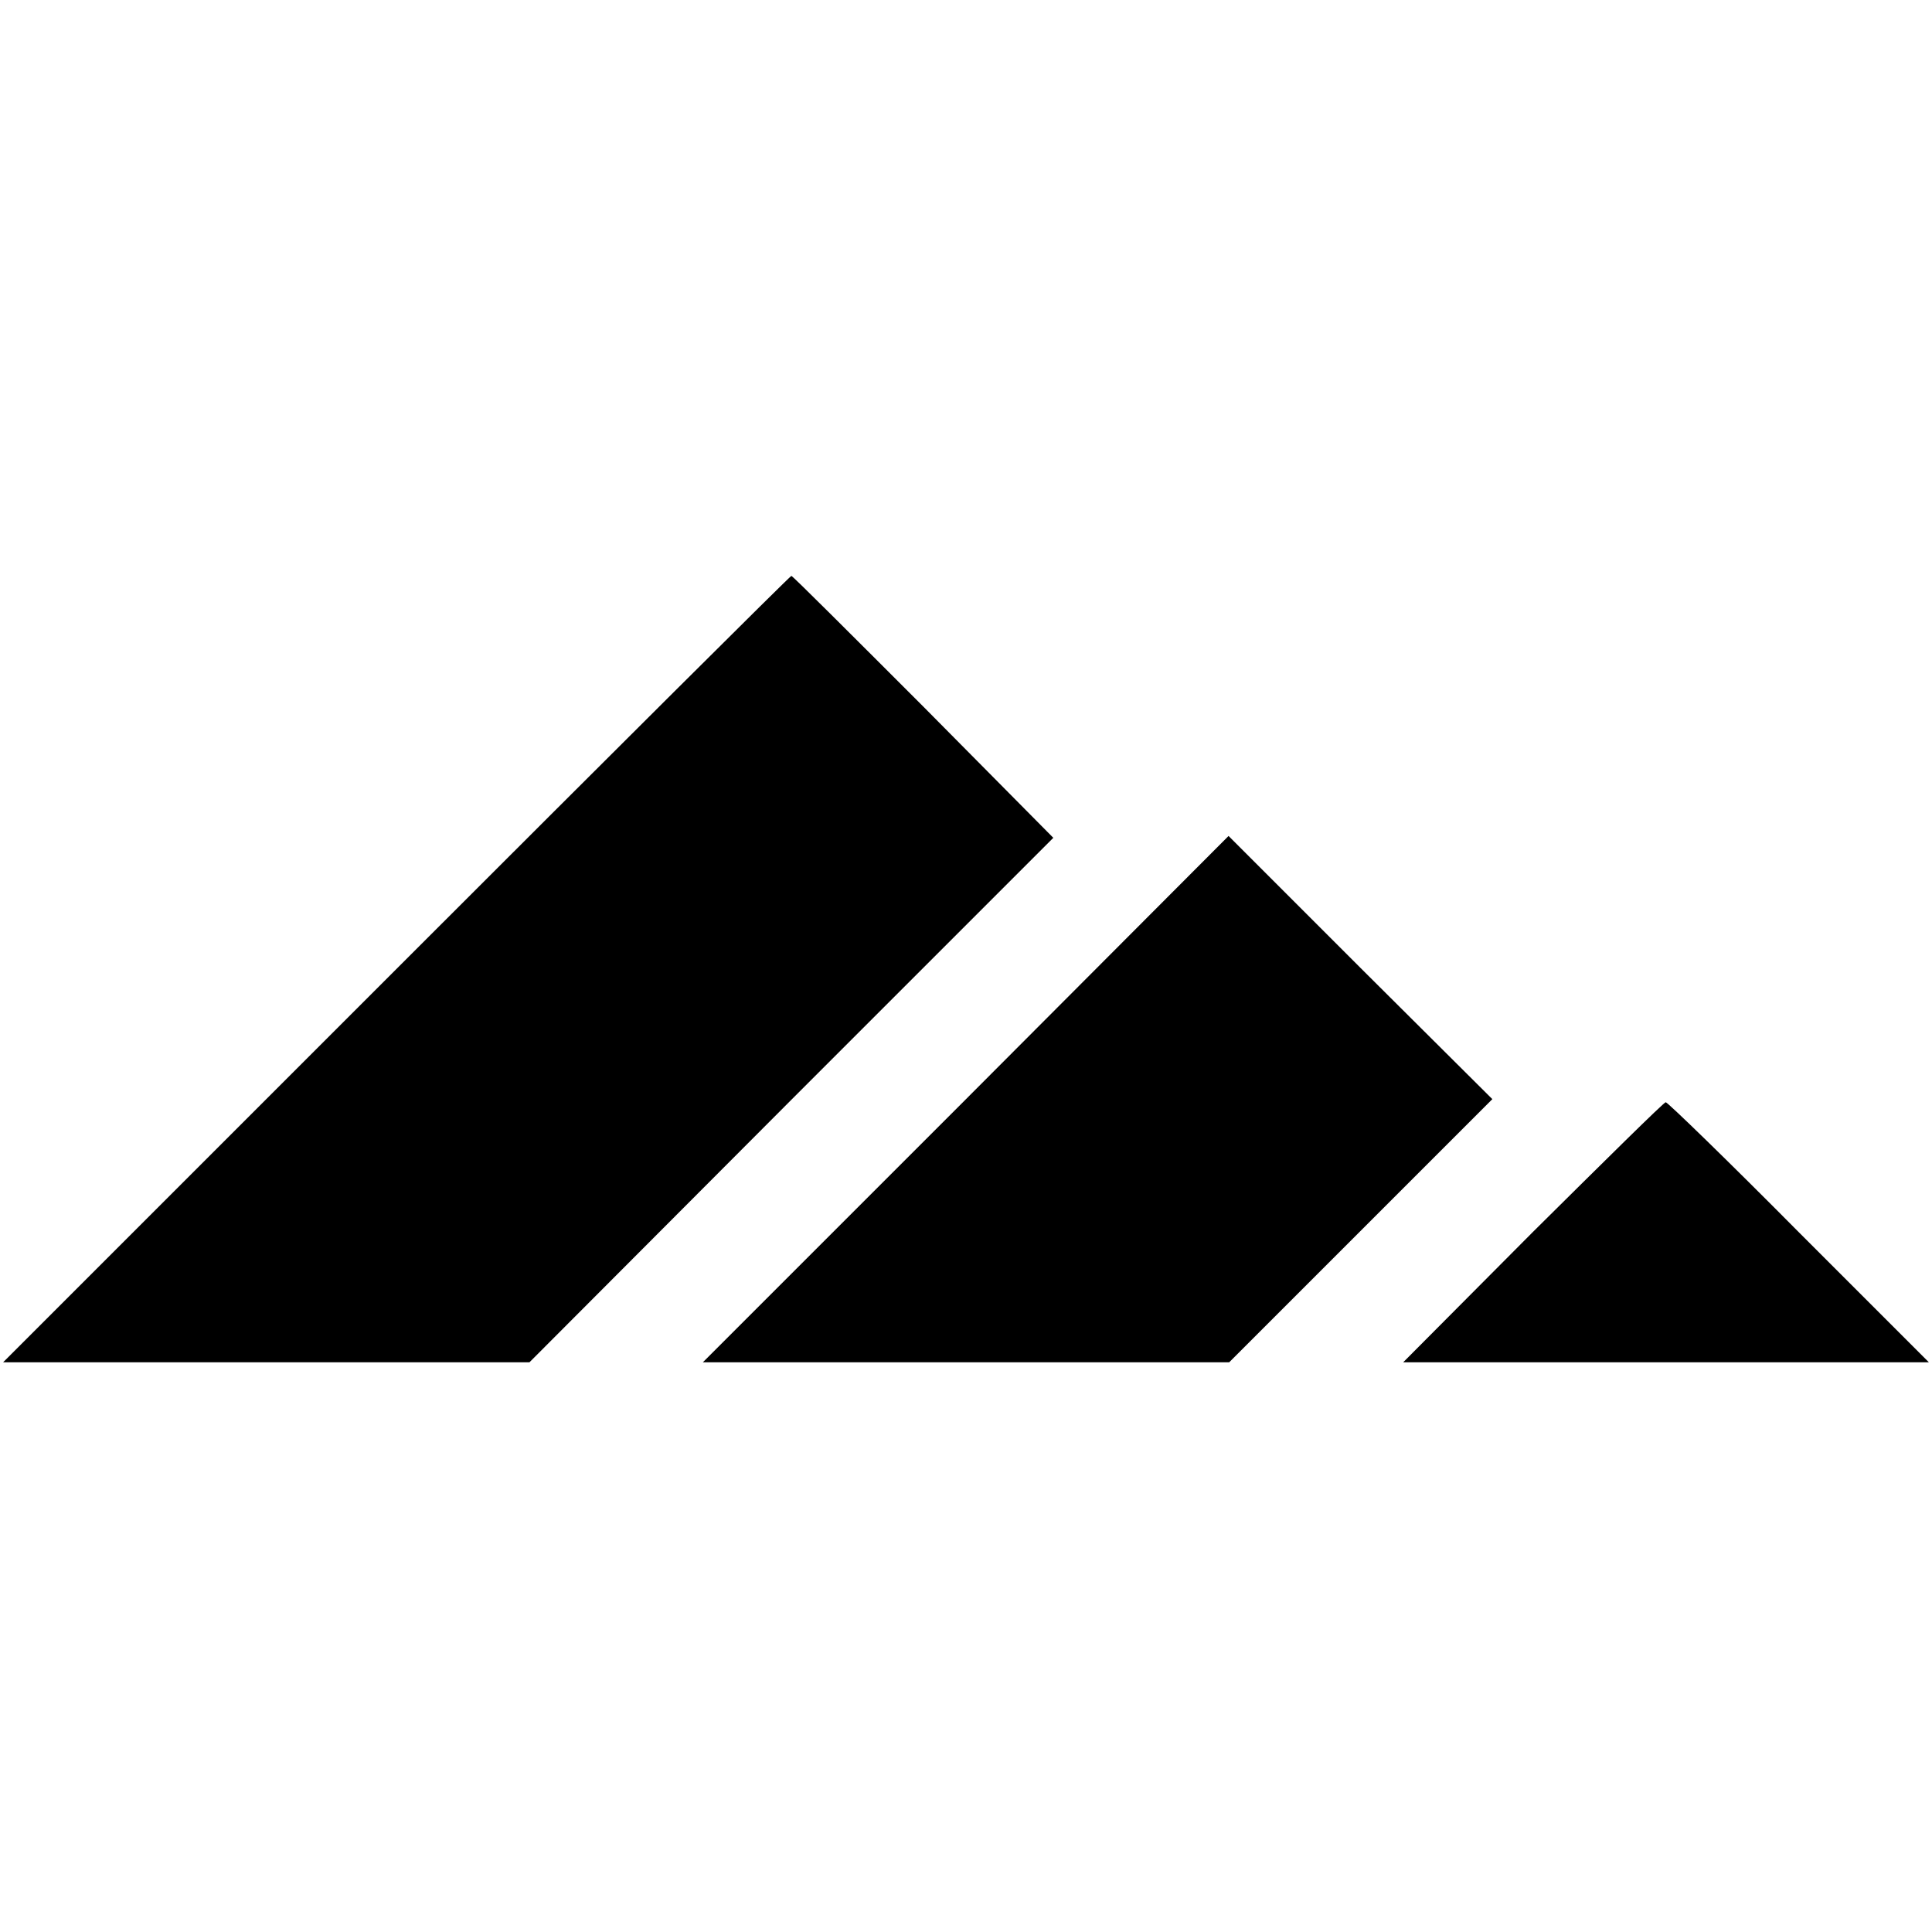
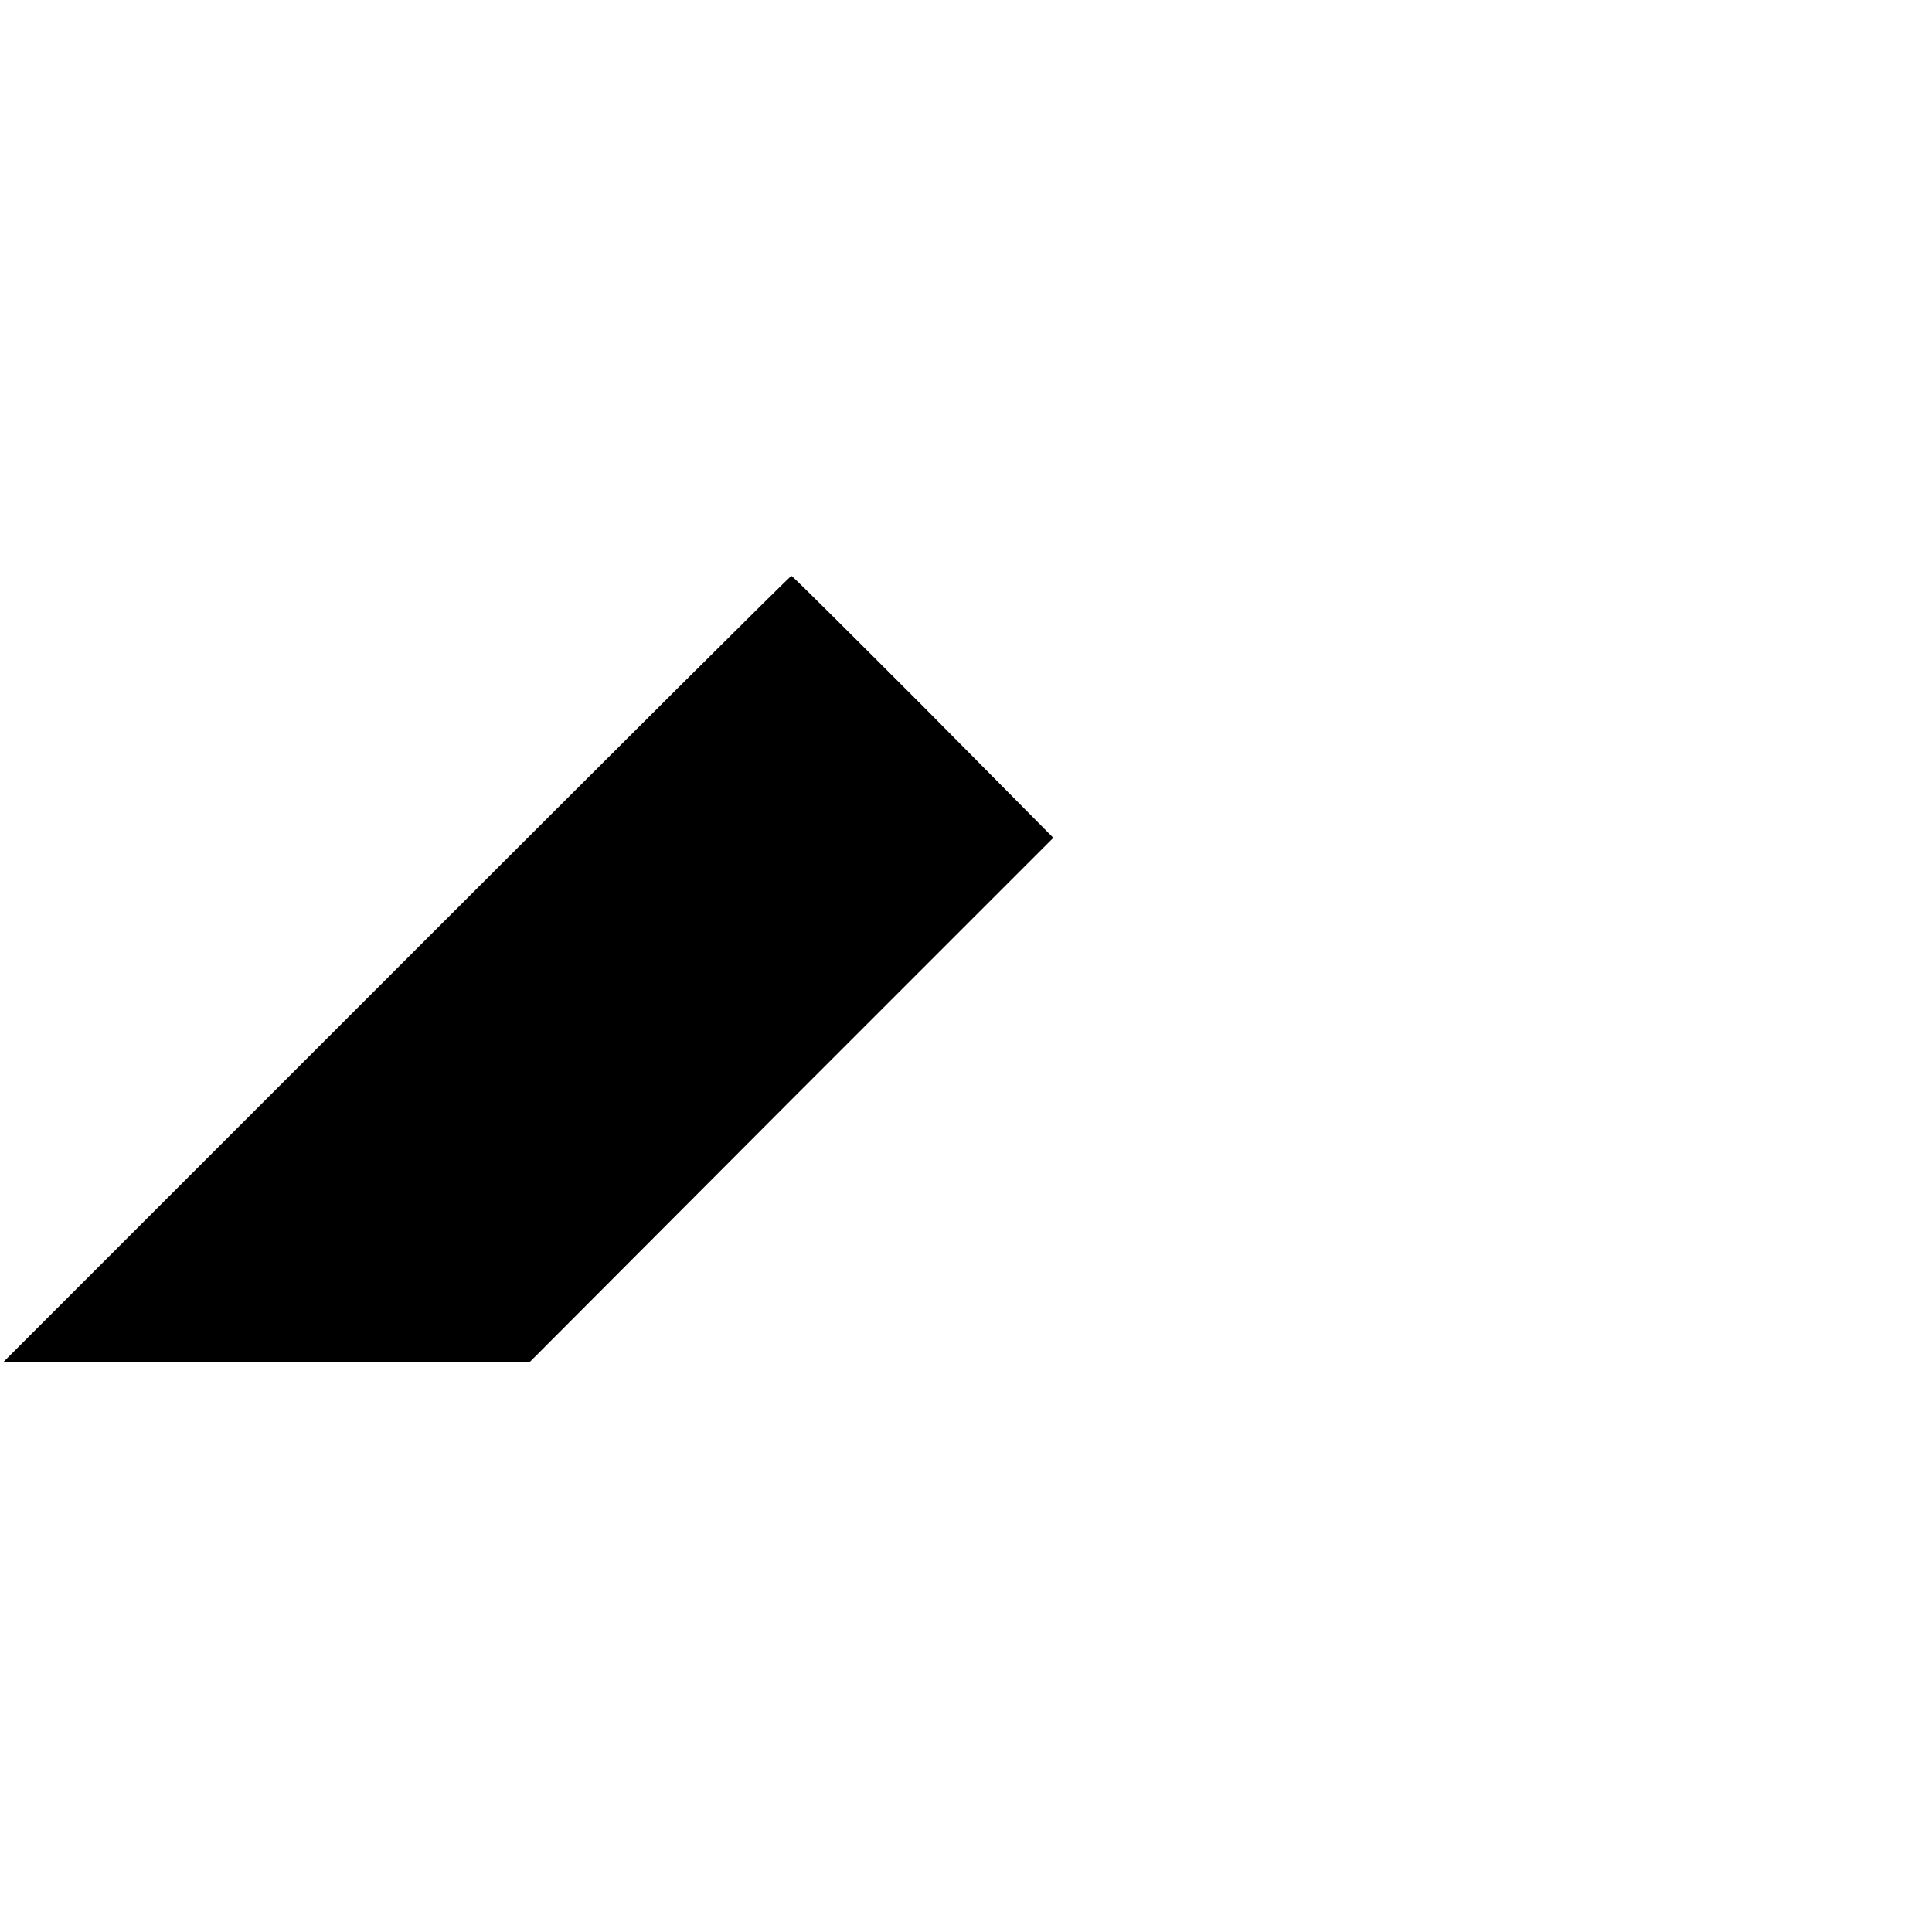
<svg xmlns="http://www.w3.org/2000/svg" version="1.0" width="312pt" height="312pt" viewBox="0 0 312 312" preserveAspectRatio="xMidYMid meet">
  <g transform="translate(0,312) scale(0.1,-0.1)" fill="#000000" stroke="none">
    <path d="M640 1555 l-635 -635 425 0 425 0 423 424 423 423 -210 212 c-116 116 -211 211 -213 211 -2 0 -289 -286 -638 -635z" />
-     <path d="M1560 1345 l-425 -425 425 0 425 0 213 213 212 212 -213 212 -213 213 -424 -425z" />
-     <path d="M2475 1130 l-209 -210 424 0 425 0 -210 210 c-115 116 -212 210 -215 210 -3 0 -99 -95 -215 -210z" />
  </g>
</svg>